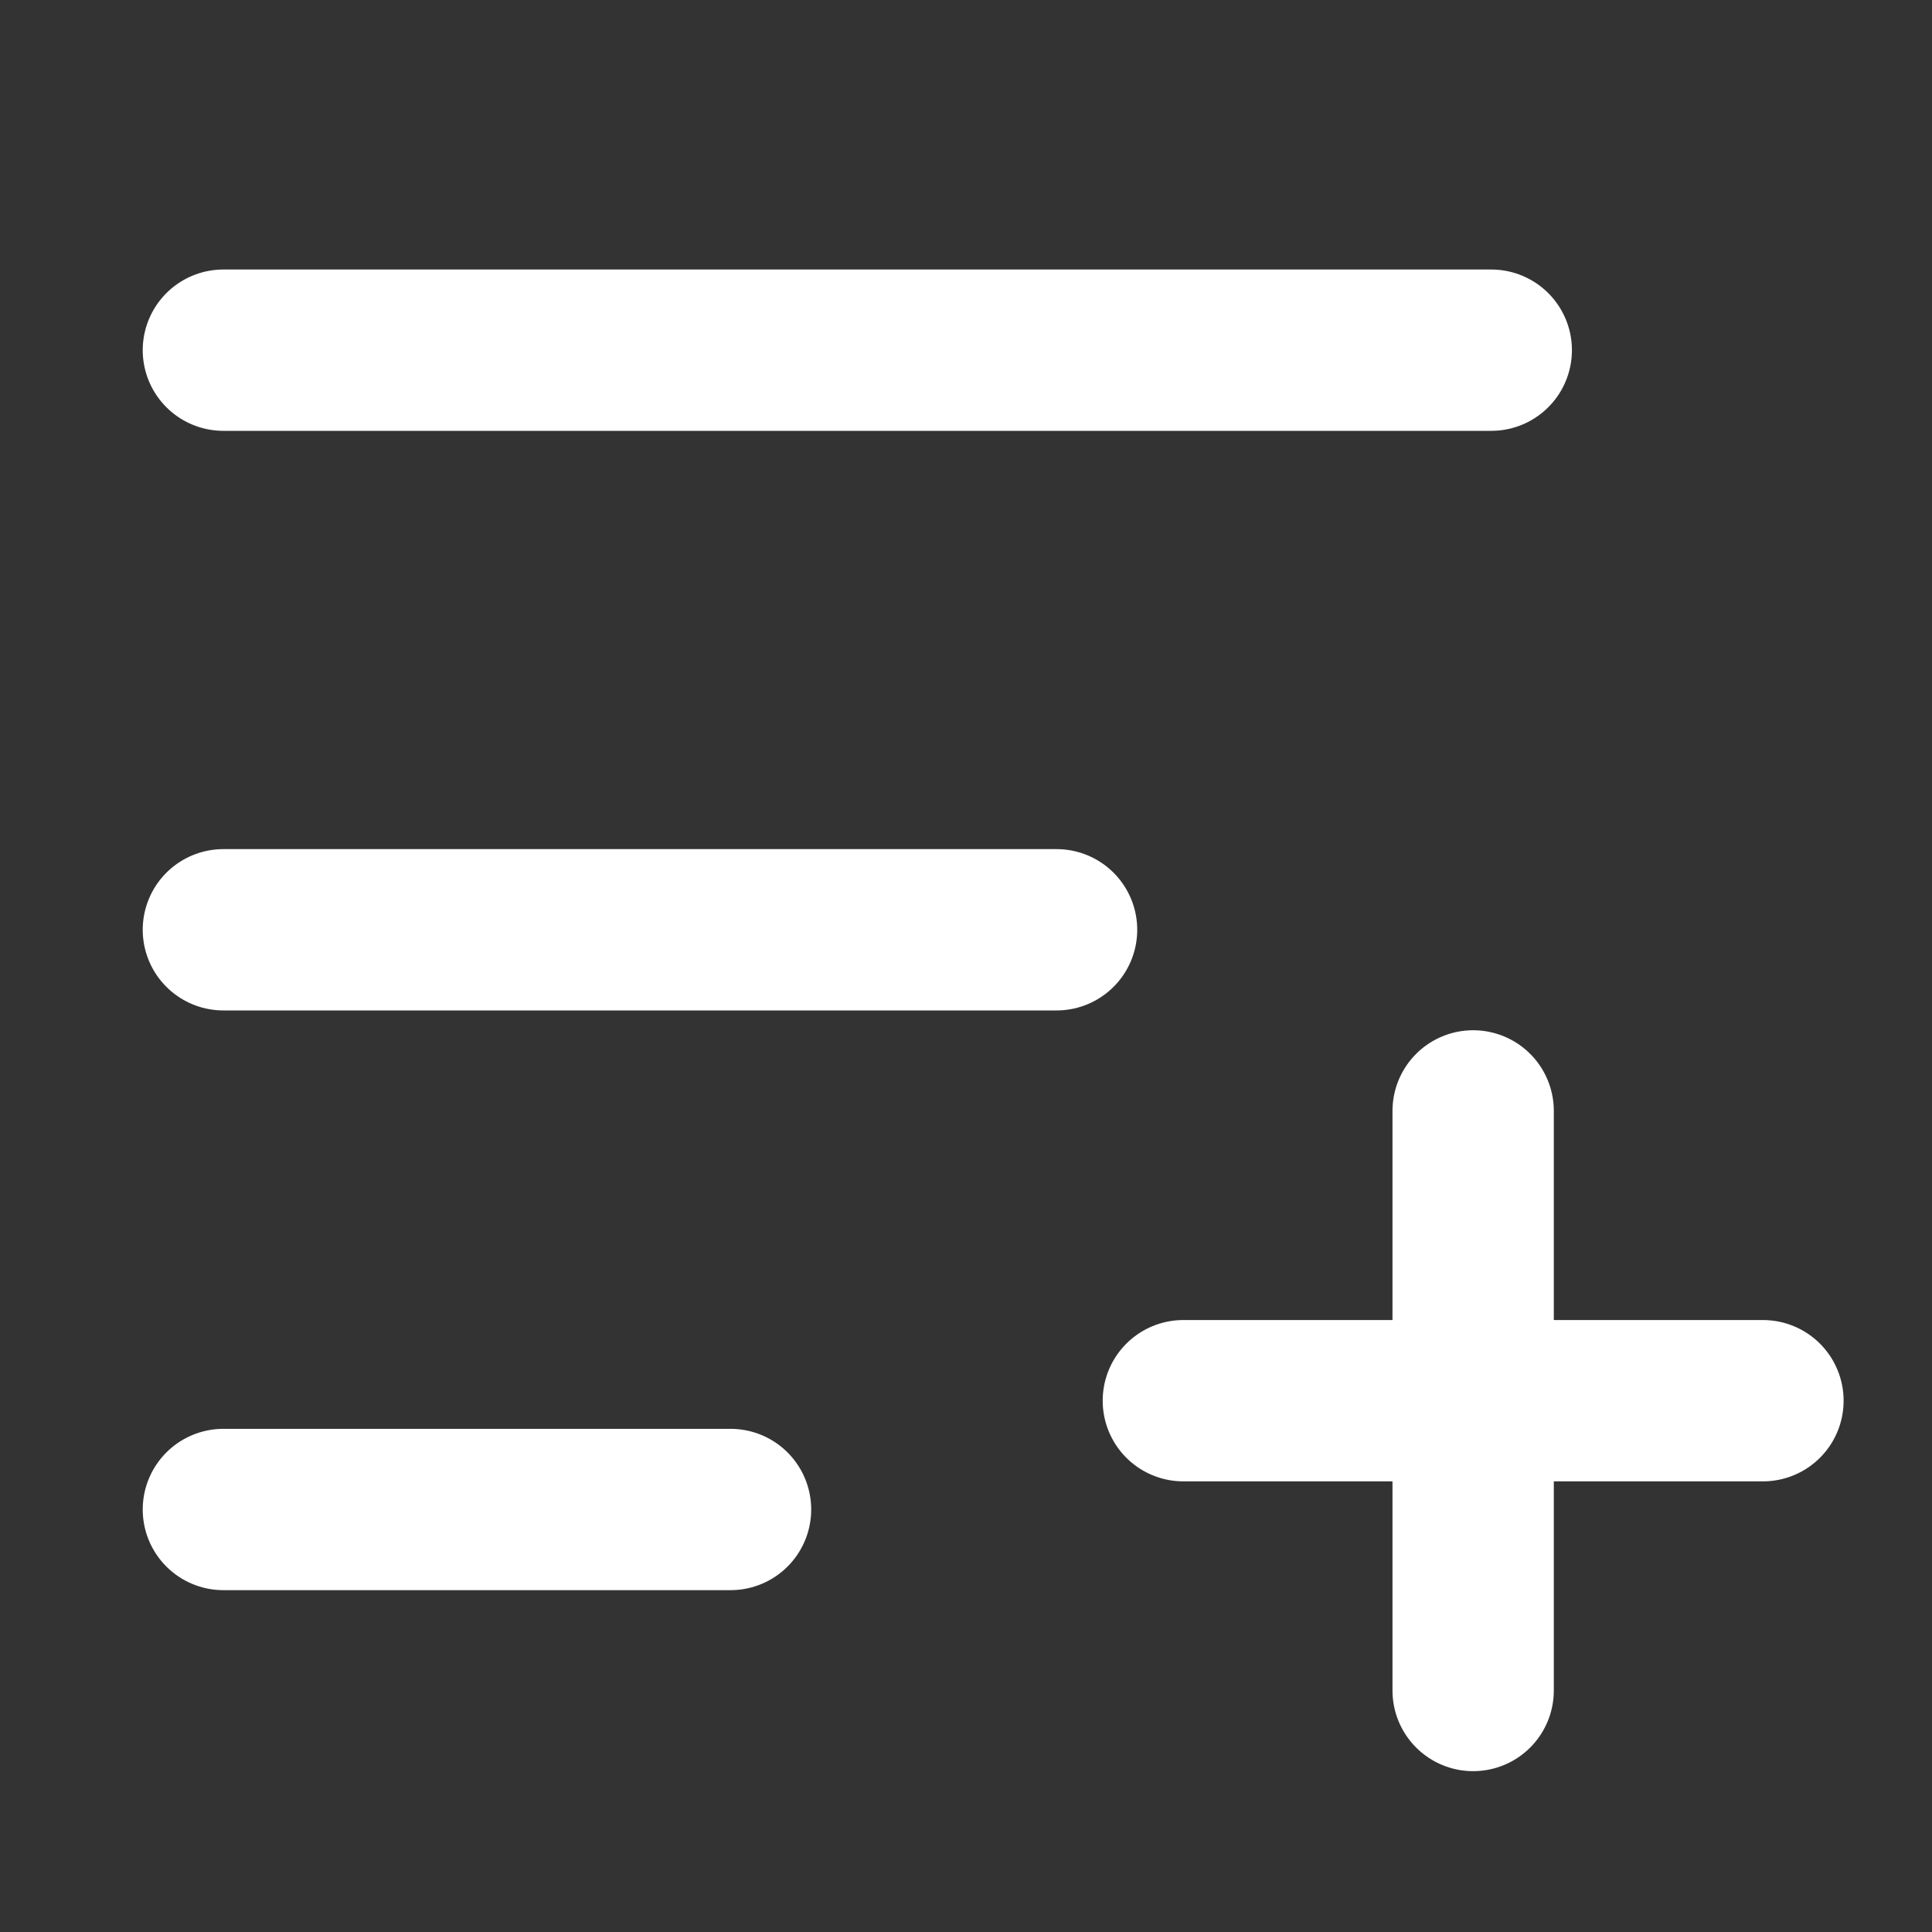
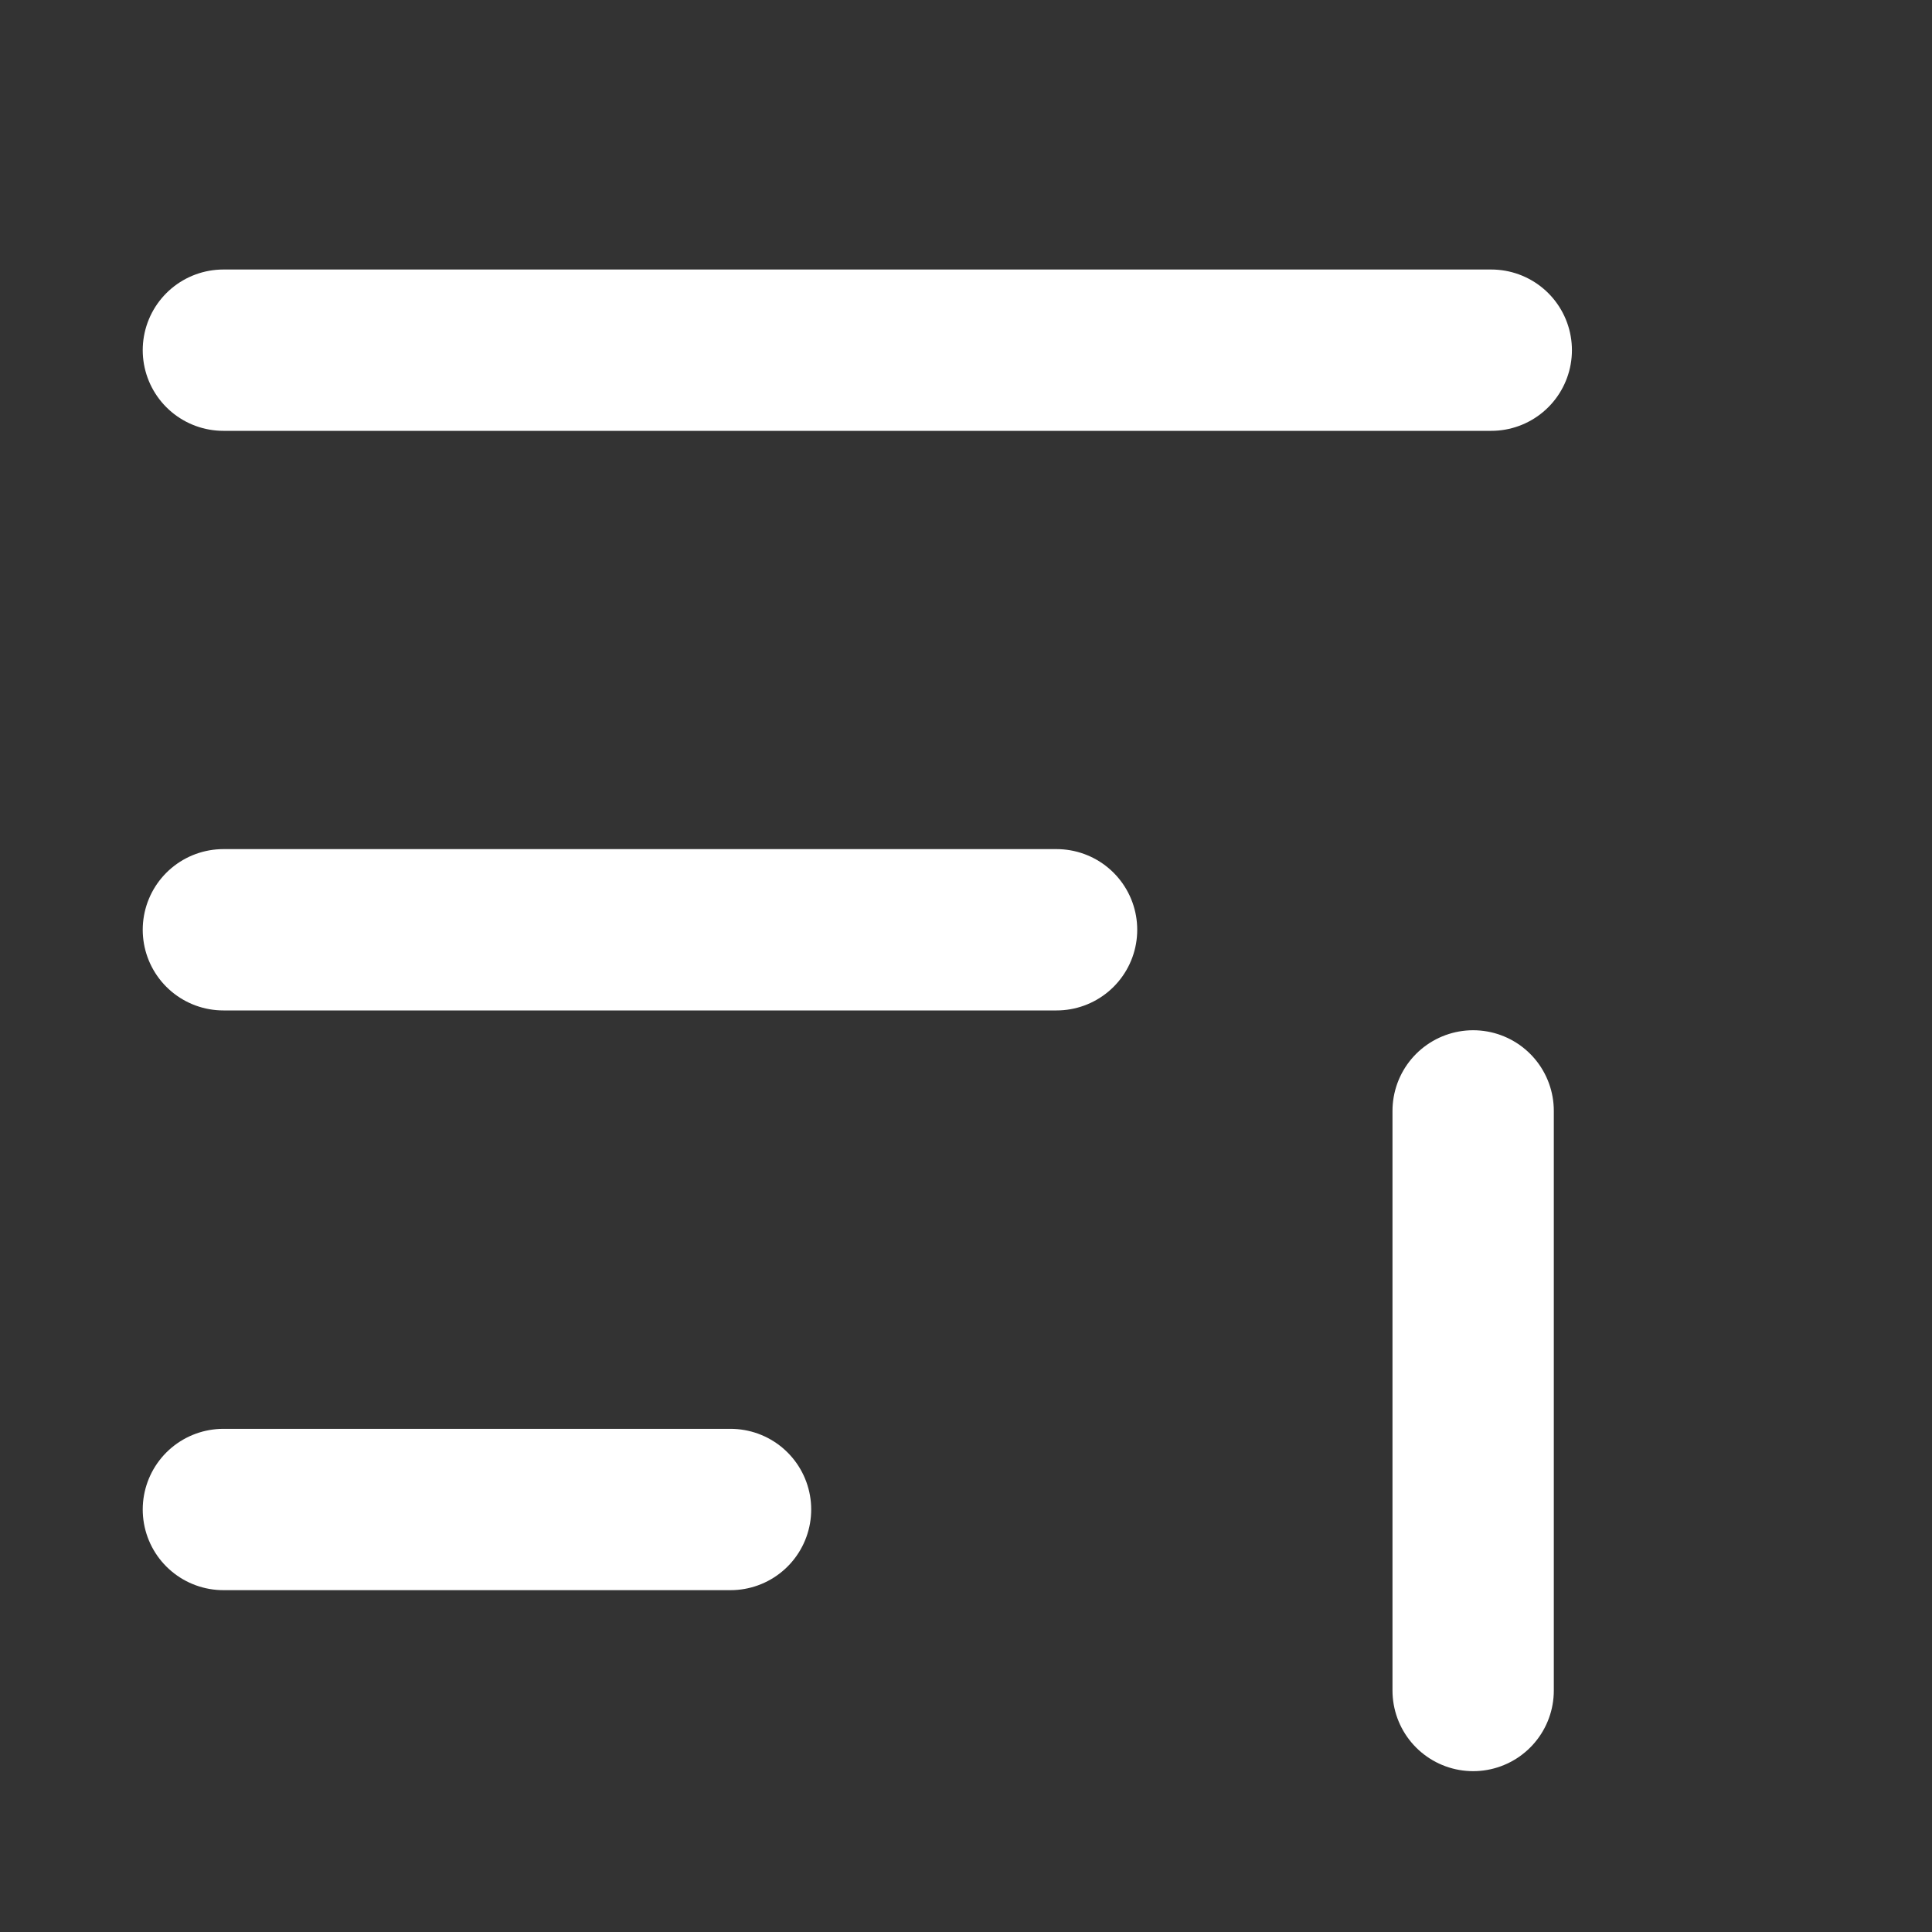
<svg xmlns="http://www.w3.org/2000/svg" width="16" height="16" viewBox="0 0 16 16" fill="none">
  <rect x="0" y="0" width="16" height="16" fill="#333333" stroke="none" />
-   <path d="M9.8 11.6H14.6" stroke="white" style="stroke:white;stroke-opacity:1;" stroke-width="1.336" stroke-linecap="round" />
  <path d="M12.2 9.2V14" stroke="white" style="stroke:white;stroke-opacity:1;" stroke-width="1.336" stroke-linecap="round" />
  <path d="M1.85 12.501H6.05" stroke="white" style="stroke:white;stroke-opacity:1;" stroke-width="1.336" stroke-linecap="round" />
  <path d="M1.85 7.7H8.75" stroke="white" style="stroke:white;stroke-opacity:1;" stroke-width="1.336" stroke-linecap="round" />
  <path d="M1.85 2.9H12.35" stroke="white" style="stroke:white;stroke-opacity:1;" stroke-width="1.336" stroke-linecap="round" />
</svg>